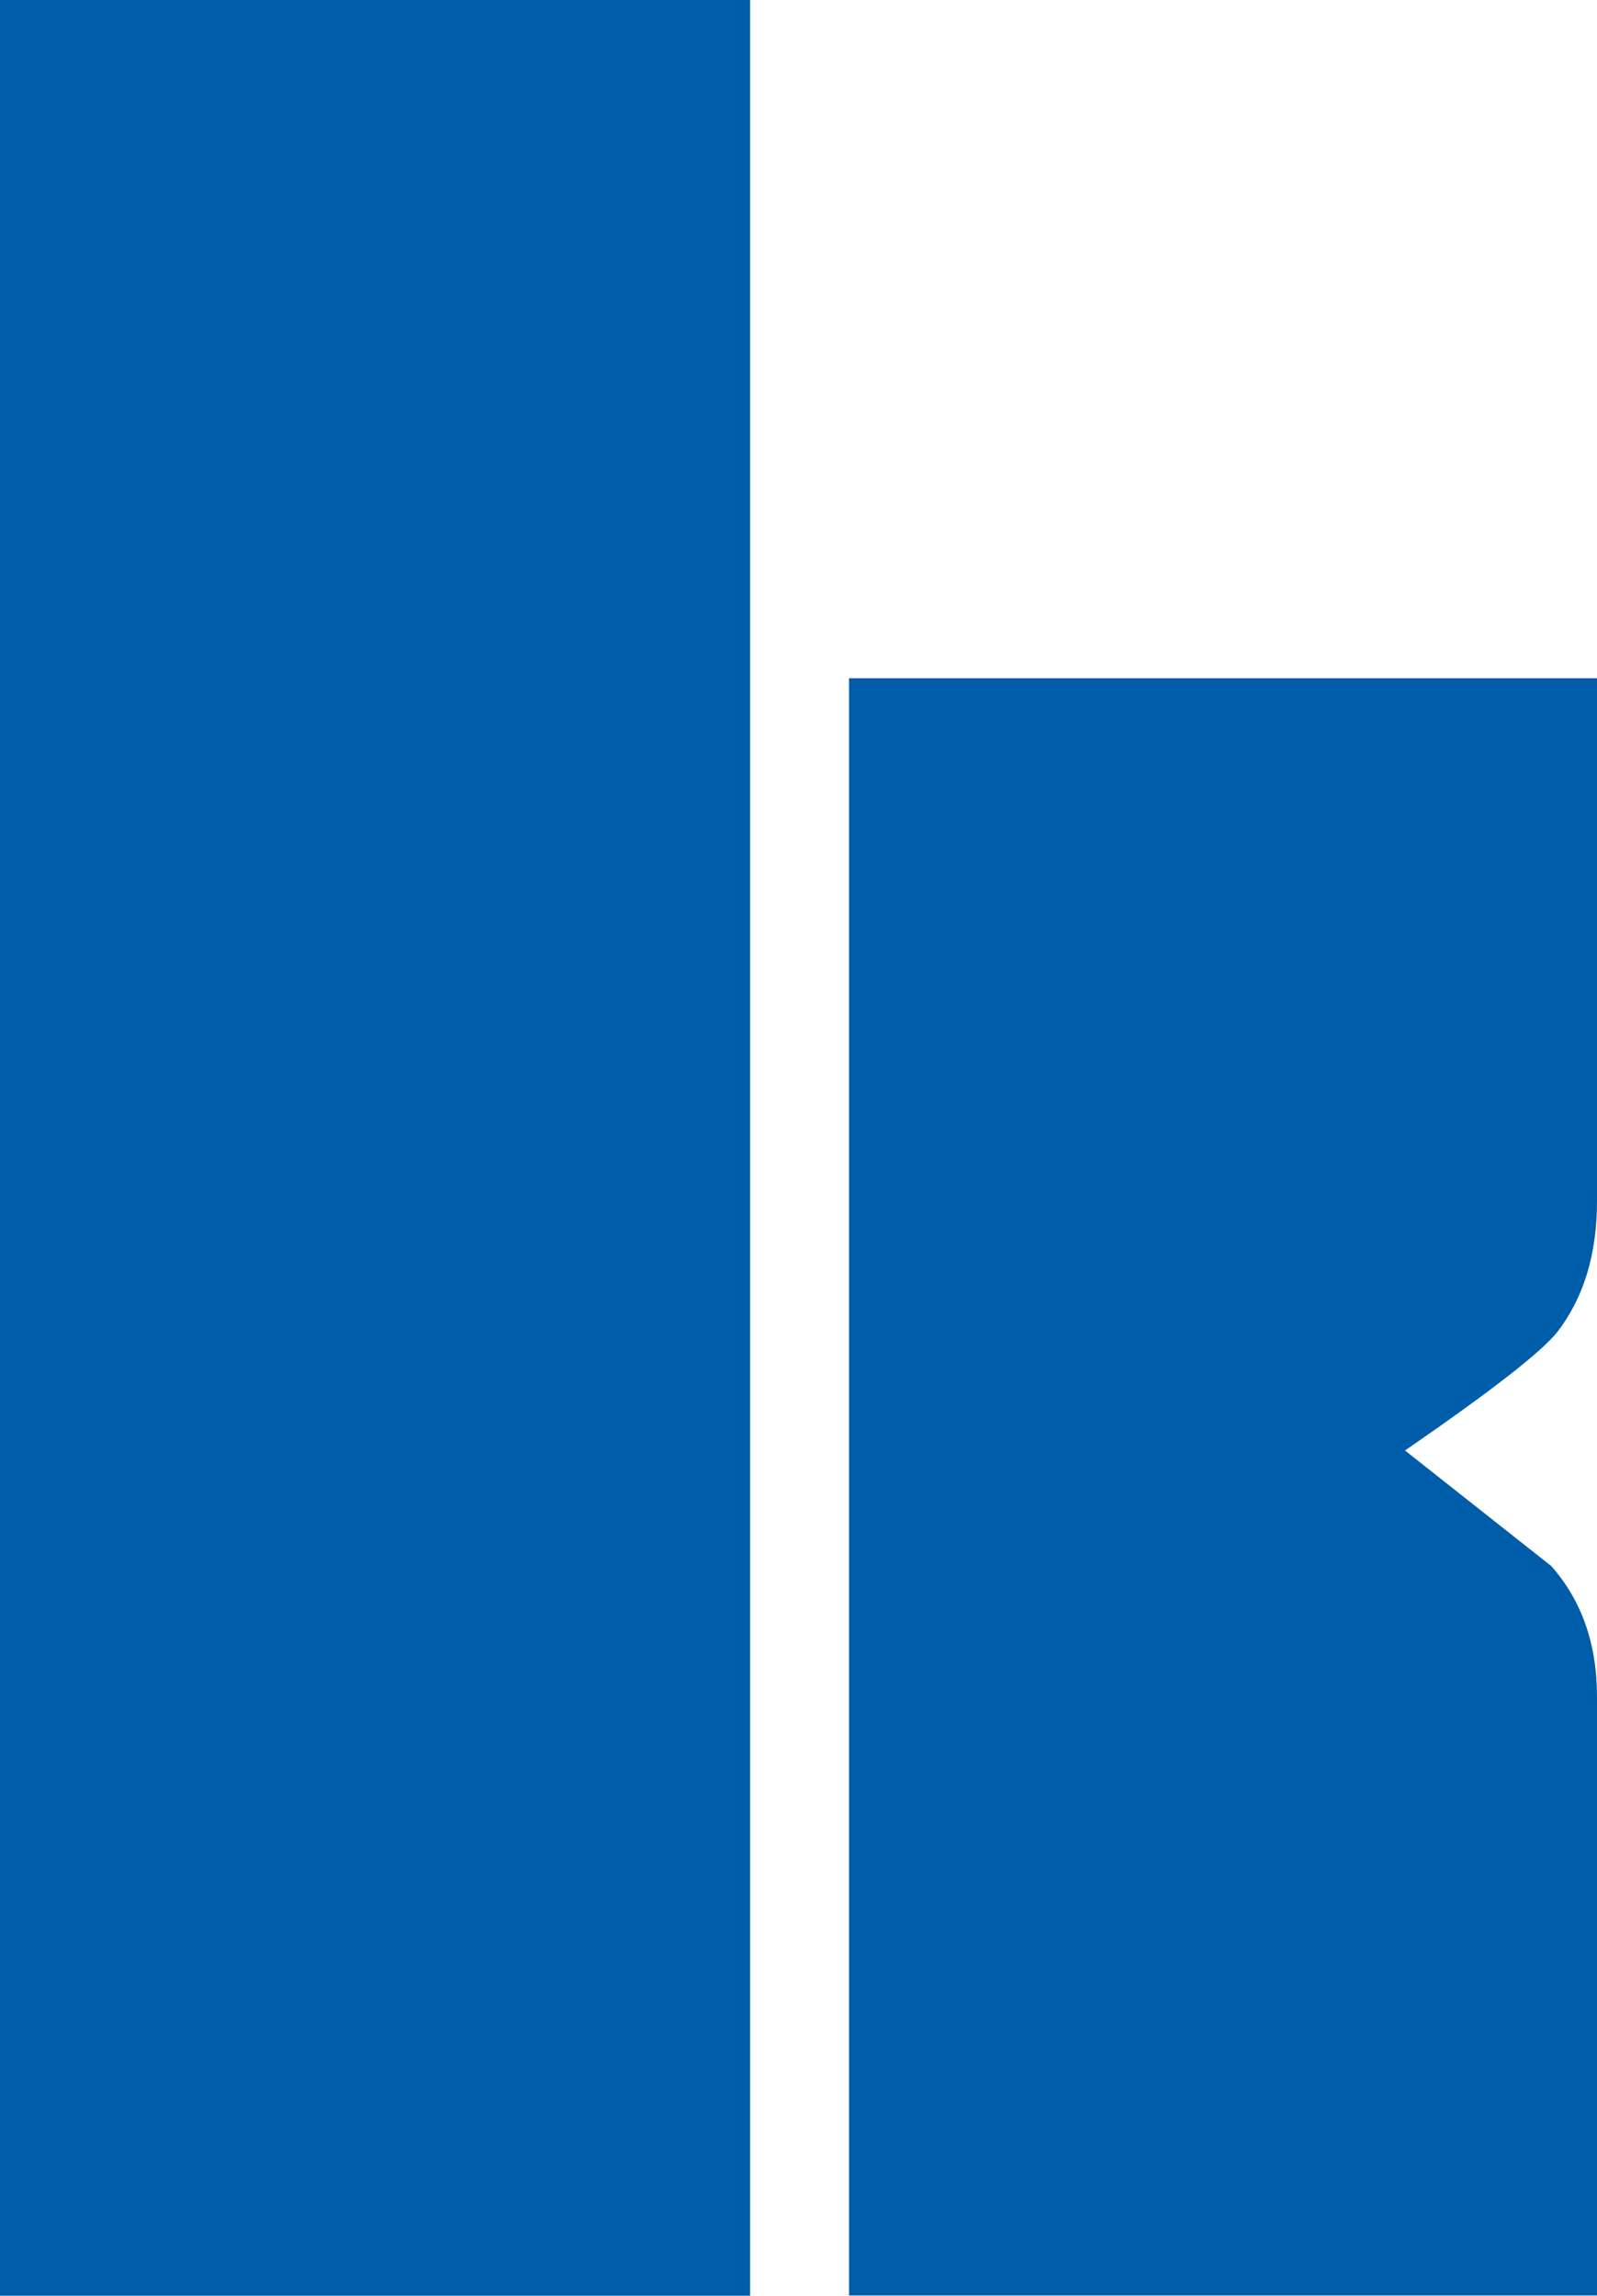
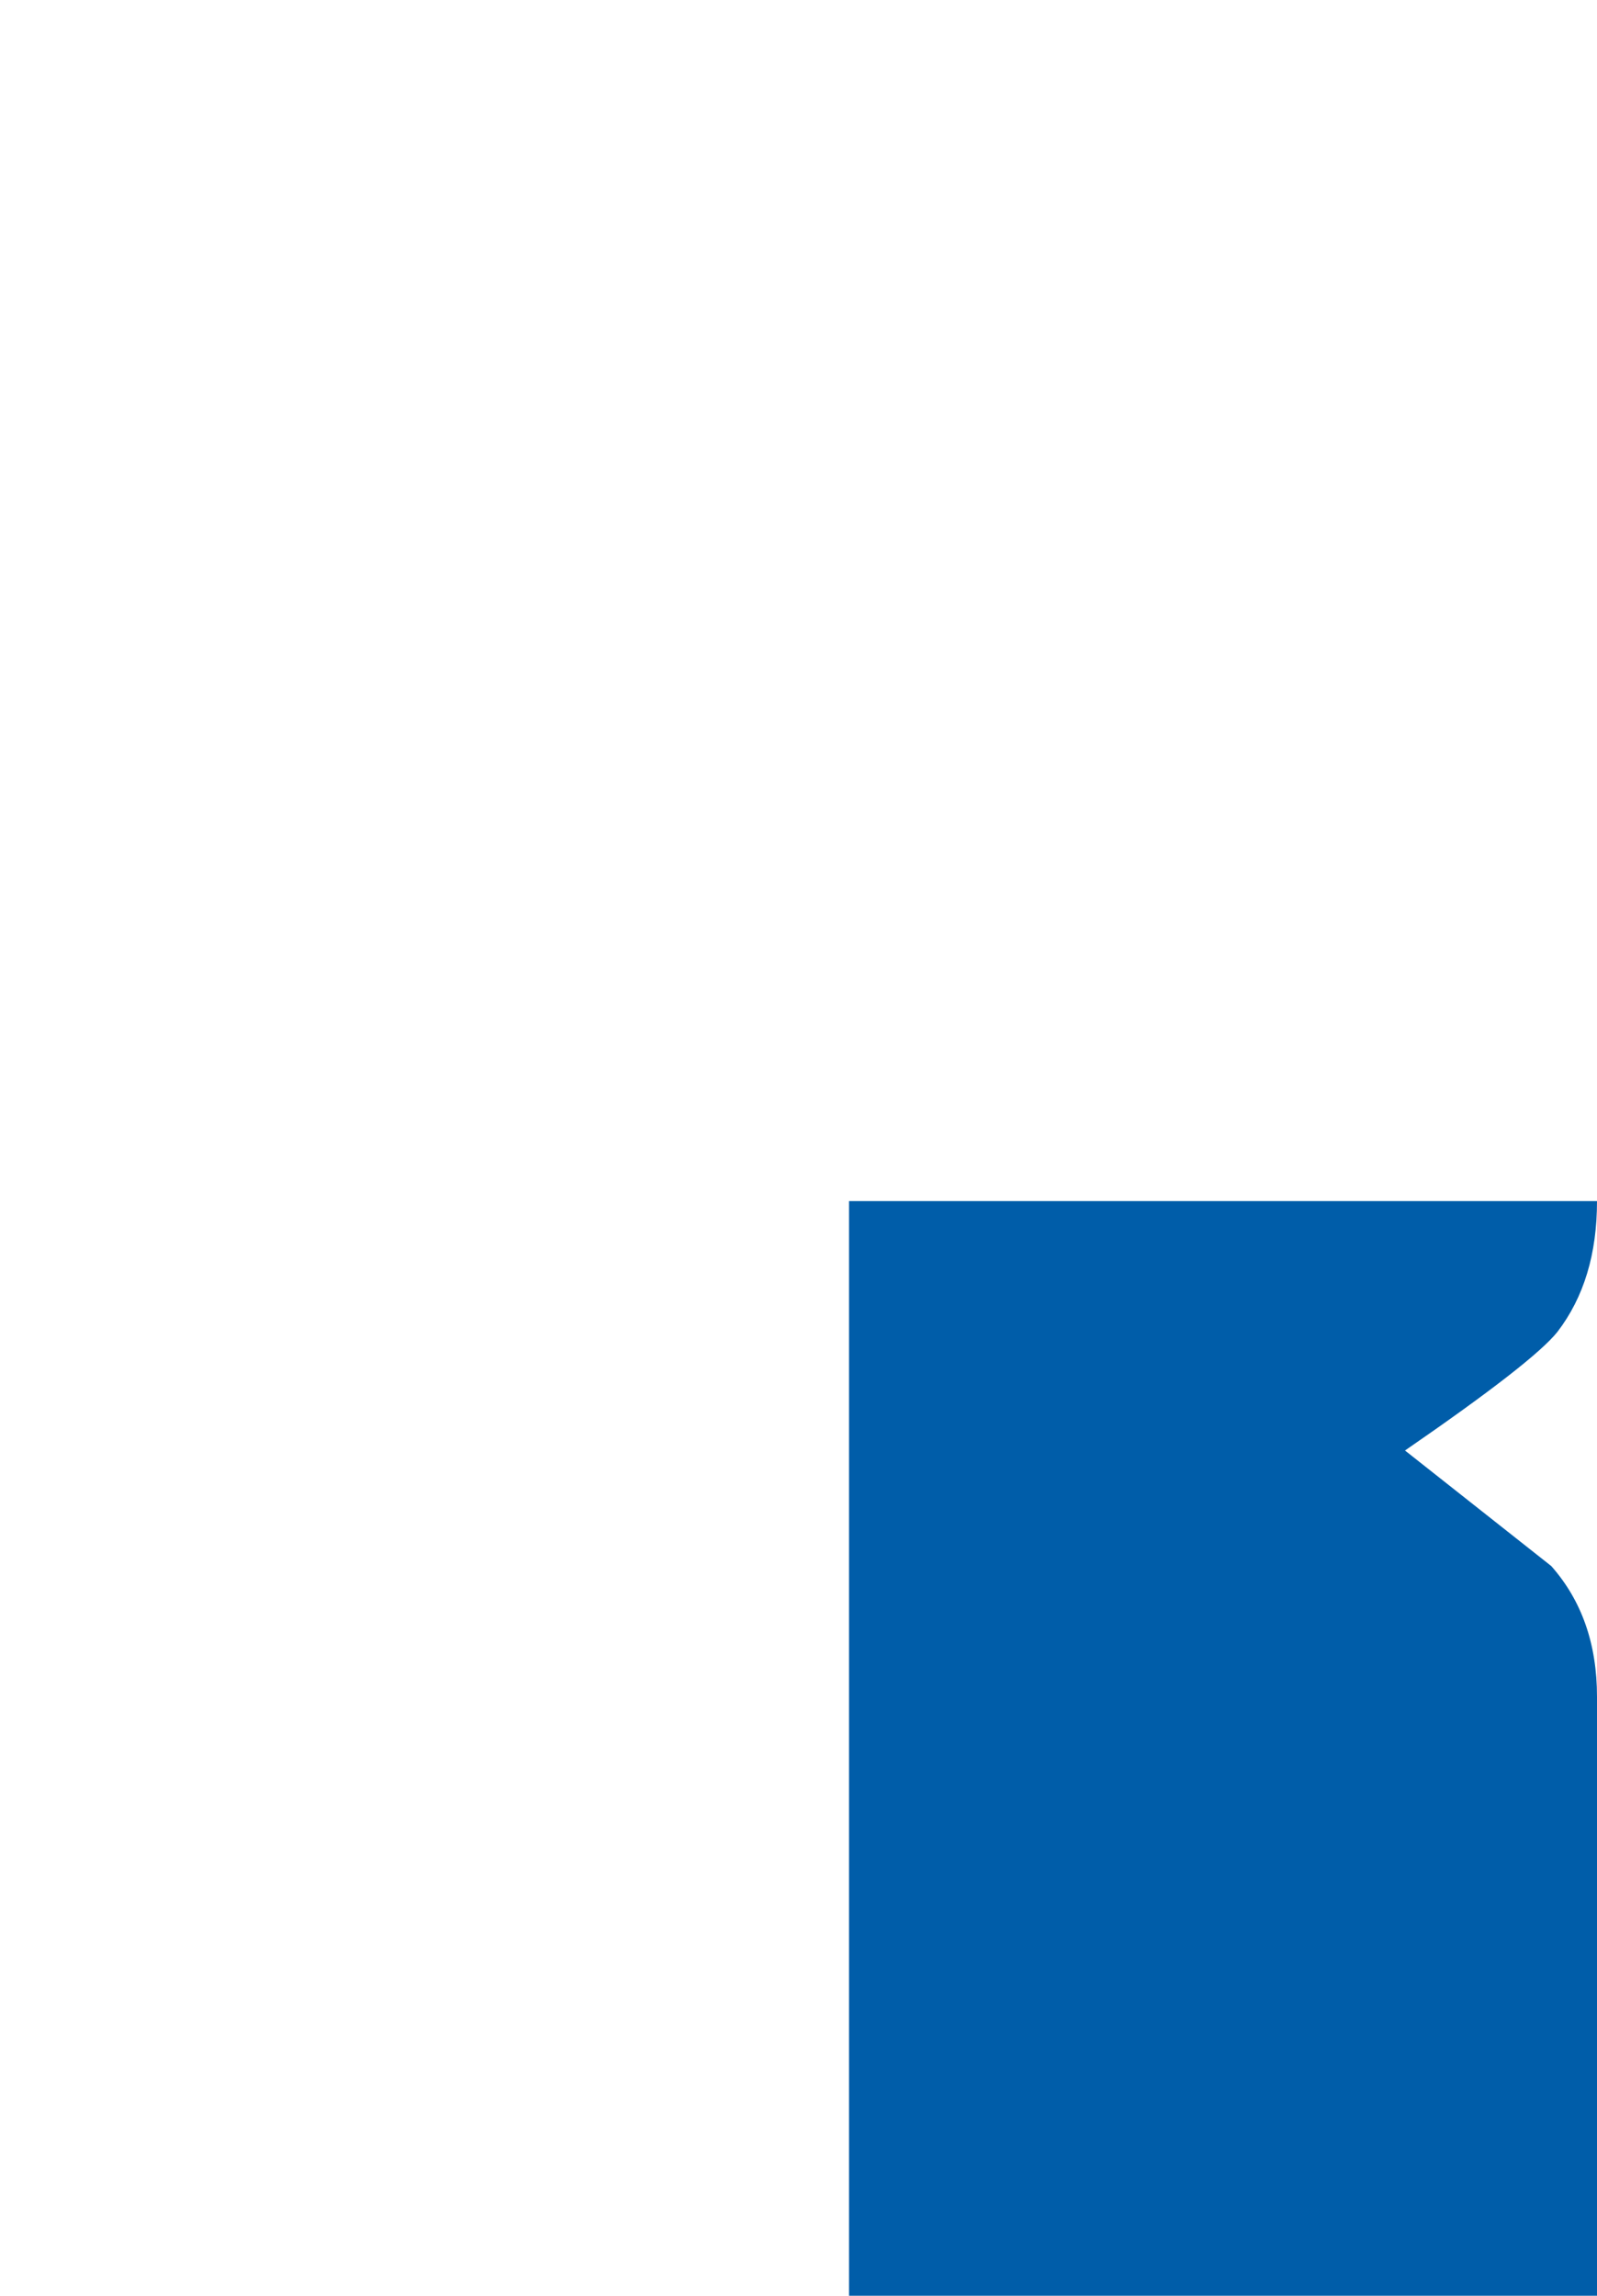
<svg xmlns="http://www.w3.org/2000/svg" id="Layer_1" data-name="Layer 1" viewBox="0 0 140.32 201.7">
  <defs>
    <style>
      .cls-1 {
        fill: #005da9;
        stroke-width: 0px;
      }
    </style>
  </defs>
-   <path class="cls-1" d="m140.32,149.08c0-4.64-1.34-8.46-4.02-11.49l-12.85-10.15c7.49-5.16,11.96-8.63,13.39-10.42,2.33-3.04,3.48-6.85,3.48-11.49v-45.94h-65.72v142.09h65.72v-52.62Z" />
-   <rect class="cls-1" width="65.91" height="201.7" />
+   <path class="cls-1" d="m140.32,149.08c0-4.64-1.34-8.46-4.02-11.49l-12.85-10.15c7.49-5.16,11.96-8.63,13.39-10.42,2.33-3.04,3.48-6.85,3.48-11.49h-65.72v142.09h65.72v-52.62Z" />
</svg>